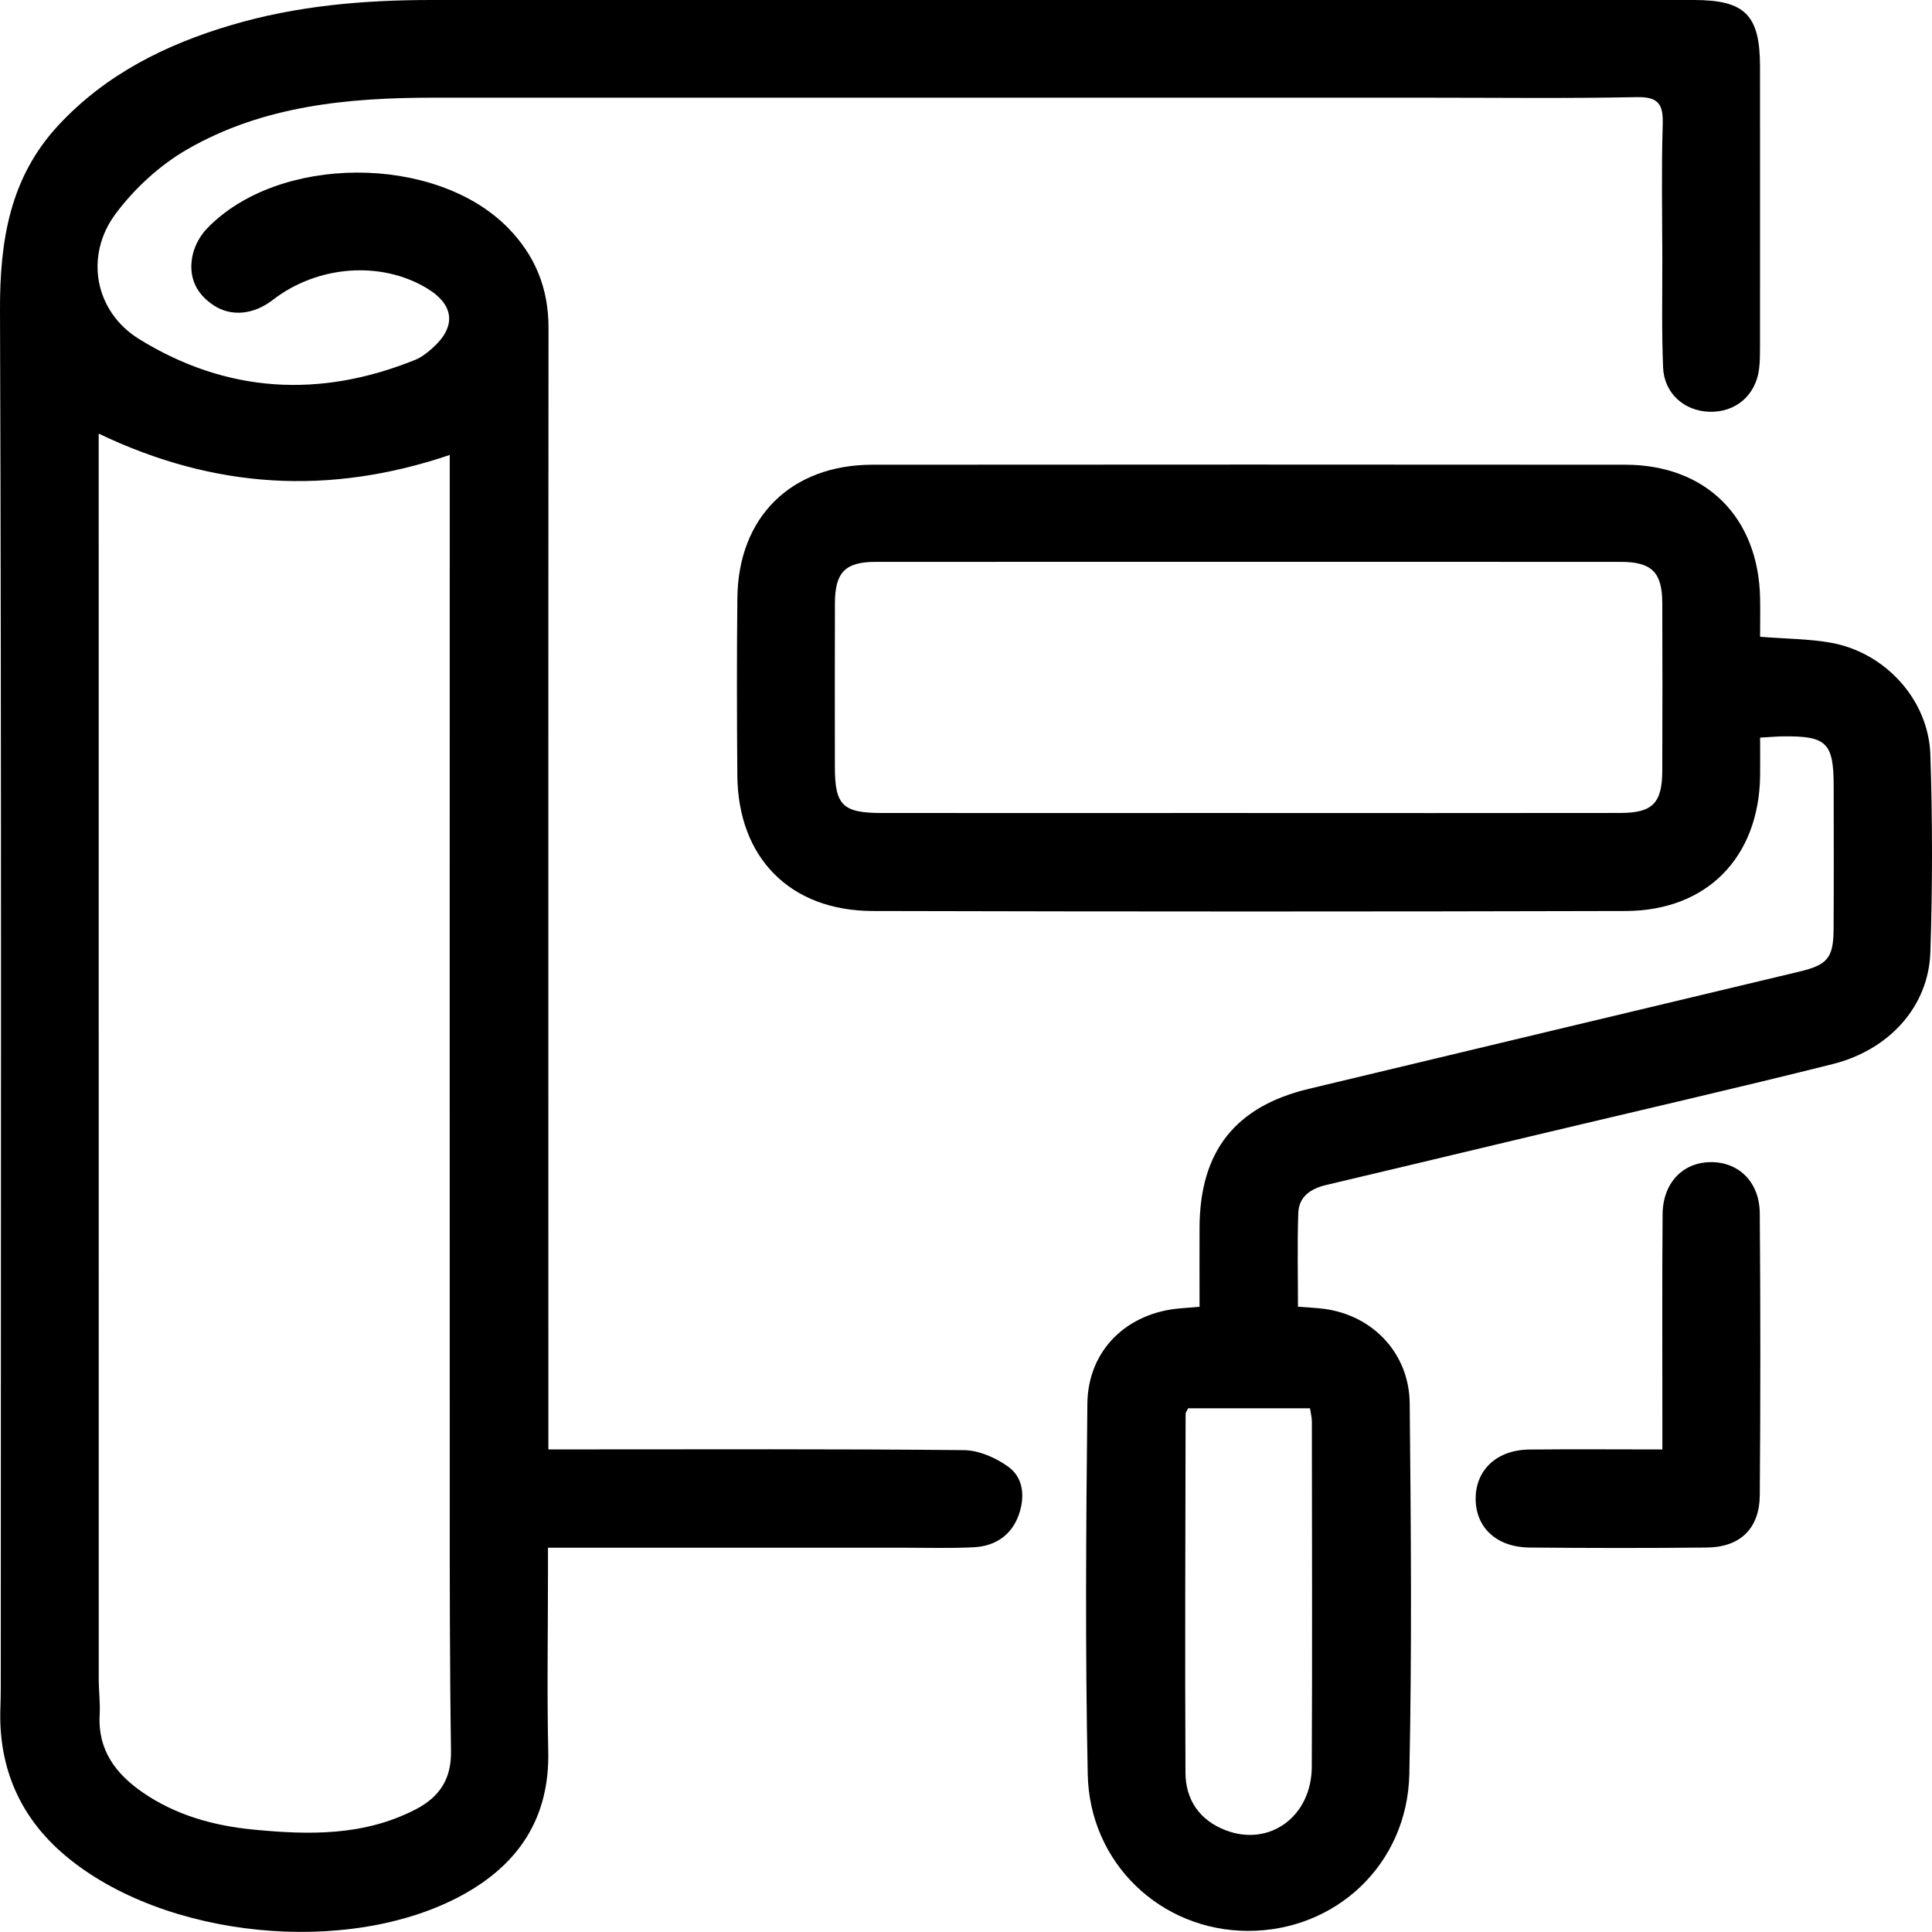
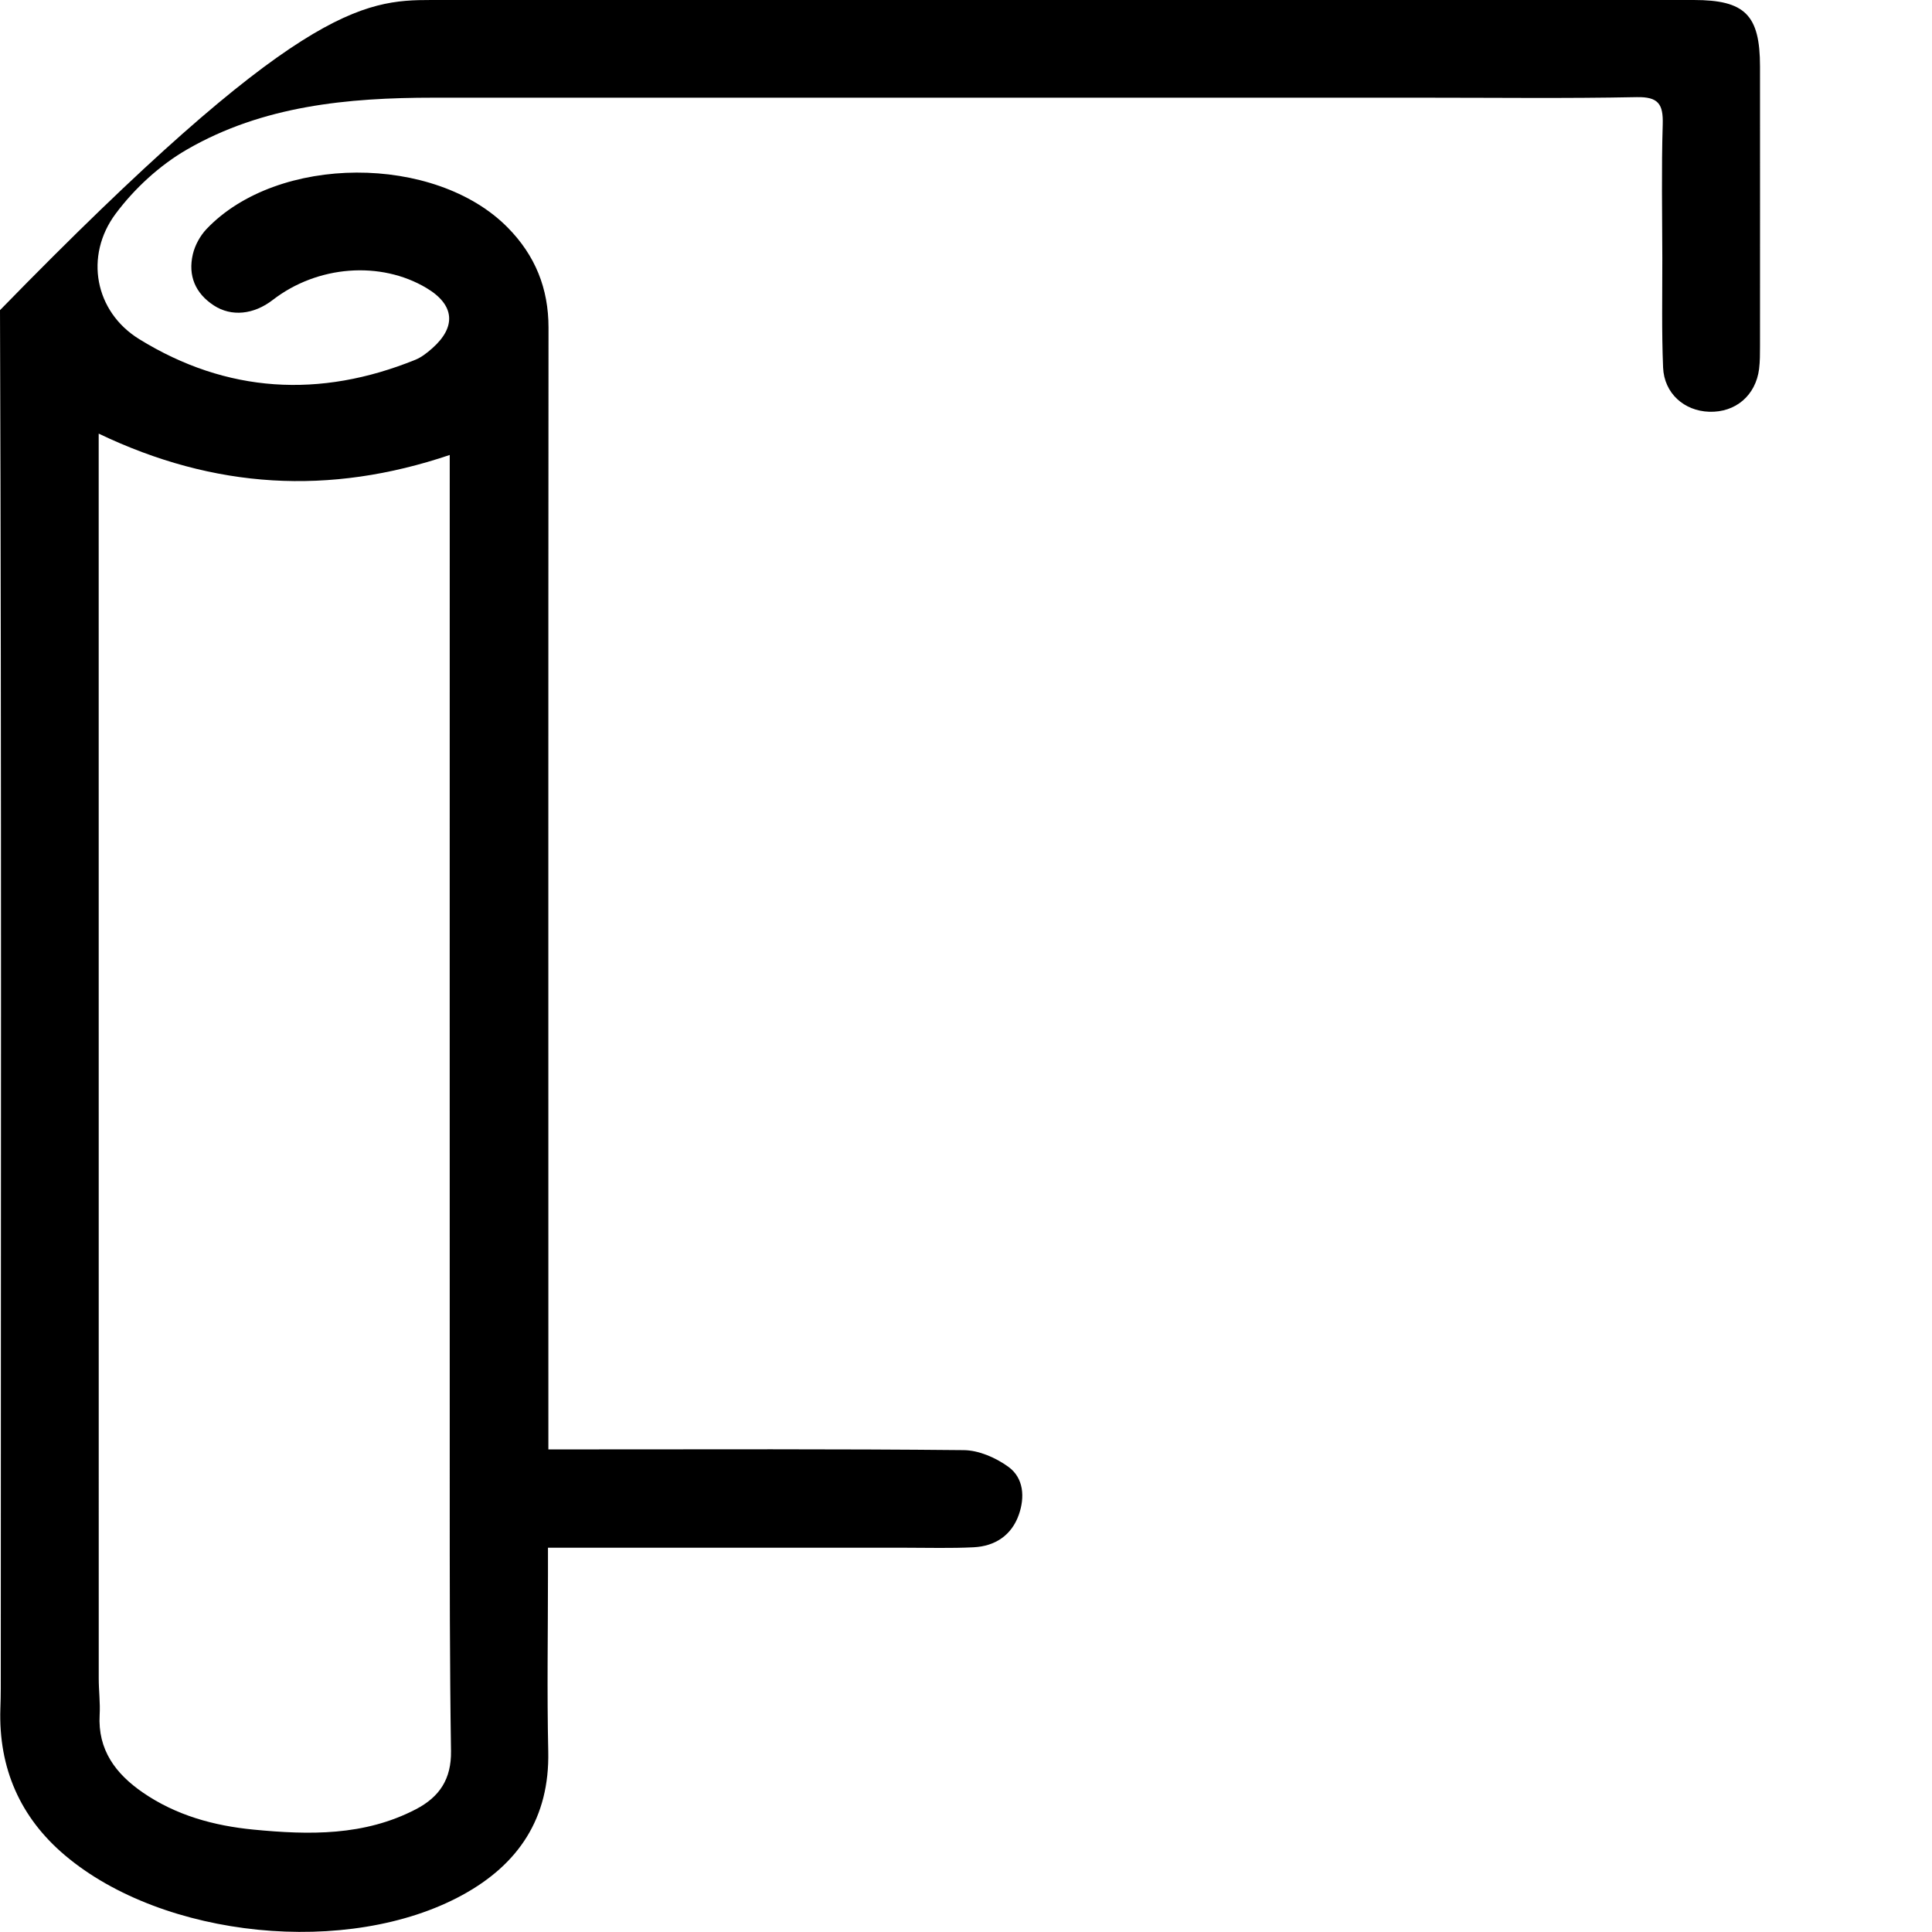
<svg xmlns="http://www.w3.org/2000/svg" id="Layer_2" data-name="Layer 2" viewBox="0 0 423.83 423.82">
  <defs>
    <style>
      .cls-1 {
        fill: #000;
        stroke-width: 0px;
      }
    </style>
  </defs>
  <g id="Layer_1-2" data-name="Layer 1">
-     <path class="cls-1" d="M120.3,317.96c2.84,0,4.82,0,6.8,0,28.11,0,56.22-.12,84.32.16,3.31.03,7.05,1.67,9.79,3.66,3.39,2.46,3.64,6.69,2.29,10.52-1.59,4.51-5.21,6.9-9.91,7.13-4.98.25-9.98.1-14.96.1-24.12,0-48.23,0-72.35,0h-6.07c0,2.23,0,3.99,0,5.76,0,12.97-.23,25.95.06,38.92.32,14.6-6.5,24.78-18.86,31.52-24.92,13.61-65.55,9.57-87.17-8.73C4.42,398.7-.33,387.86.08,374.88c.05-1.5.09-2.99.09-4.49C.18,269.61.35,168.82,0,68.04c-.05-15.27,2.17-29.12,12.84-40.59,10.38-11.16,23.51-17.69,37.93-21.96C65.11,1.25,79.8,0,94.65,0c92.3,0,184.61,0,276.91,0,11.26,0,14.53,3.28,14.54,14.58.02,20.46,0,40.91,0,61.37,0,1.66,0,3.34-.2,4.98-.74,5.83-5.17,9.58-10.94,9.4-5.5-.18-9.88-4.03-10.12-9.7-.33-7.97-.16-15.96-.17-23.94-.02-9.81-.21-19.63.09-29.43.13-4.43-.96-6.05-5.74-5.95-15.46.31-30.93.12-46.4.12-72.51,0-145.03.01-217.54,0-18.82,0-37.41,1.76-54.03,11.35-5.99,3.45-11.54,8.56-15.68,14.11-6.89,9.24-4.59,21.48,5.16,27.5,19.23,11.88,39.66,13.02,60.6,4.53,1.35-.55,2.58-1.53,3.69-2.51,5.37-4.75,4.89-9.56-1.25-13.22-10.1-6.03-23.94-4.96-33.72,2.6-4.19,3.24-9.08,3.74-12.95,1.21-4.07-2.66-5.68-6.54-4.6-11.2.46-1.99,1.6-4.07,3.01-5.56,15.6-16.41,50.15-16.49,66.08-.31,6.03,6.12,8.95,13.34,8.94,21.97-.06,79.66-.03,159.33-.03,238.99,0,2.13,0,4.25,0,7.08ZM21.65,95.13c0,2.87,0,4.99,0,7.12,0,88.65,0,177.31.01,265.96,0,2.66.35,5.33.2,7.97-.44,7.71,3.53,12.95,9.44,17.03,7.31,5.04,15.64,7.32,24.34,8.16,12.17,1.18,24.27,1.43,35.6-4.47,5.2-2.71,7.79-6.63,7.7-12.77-.29-19.12-.28-38.25-.28-57.37-.02-73.68,0-147.37,0-221.05,0-1.78,0-3.57,0-5.9-26.45,8.93-51.62,7.46-77-4.68Z" />
-     <path class="cls-1" d="M386.13,139.69c5.63.45,10.63.45,15.47,1.3,11.92,2.1,21.47,12.49,21.87,24.55.48,14.45.48,28.94,0,43.39-.4,11.79-8.92,21.37-21.46,24.51-21.6,5.41-43.31,10.38-64.98,15.54-15.35,3.65-30.69,7.34-46.04,10.96-3.4.8-6.05,2.5-6.18,6.17-.24,6.77-.07,13.55-.07,20.55,2.25.18,4.05.24,5.82.48,10.6,1.44,18.58,9.74,18.69,20.72.27,27.11.5,54.23-.08,81.32-.42,19.83-16.19,34.49-35.5,34.41-18.98-.08-34.65-14.8-35.05-34.36-.57-27.1-.37-54.22-.08-81.32.13-11.8,8.8-20.05,20.63-20.91,1.13-.08,2.26-.19,3.98-.33,0-5.98-.03-11.75,0-17.52.1-16.59,7.83-26.41,23.94-30.28,35.88-8.6,71.78-17.16,107.67-25.73,6.1-1.46,7.44-2.97,7.48-9.23.07-10.48.03-20.96.02-31.43,0-9.52-1.53-11.04-11.01-10.94-1.47.01-2.94.16-5.13.28,0,3,.04,5.77,0,8.53-.32,17.78-11.68,29.45-29.51,29.5-55.05.15-110.1.14-165.16,0-18.14-.04-29.56-11.69-29.7-29.76-.1-12.97-.13-25.95.01-38.92.19-17.76,11.8-29.21,29.64-29.22,55.05-.04,110.1-.05,165.16,0,17.72.02,29.25,11.56,29.56,29.36.05,2.77,0,5.55,0,8.38ZM273.7,178.36c27.25,0,54.5.02,81.75-.02,7.09-.01,9.18-2.15,9.21-9.25.04-12.29.05-24.59,0-36.88-.03-6.66-2.34-8.95-9.06-8.95-54.5-.02-109-.02-163.51,0-6.68,0-8.9,2.29-8.93,9.05-.04,11.96-.02,23.93-.01,35.89,0,8.46,1.7,10.14,10.29,10.15,26.75.02,53.51,0,80.26,0ZM260.64,308.95c-.29.62-.55.91-.55,1.2-.04,26.24-.16,52.49-.03,78.73.03,5.97,3.11,10.46,8.86,12.65,9.6,3.65,18.8-3.04,18.85-13.92.12-25.25.04-50.5.02-75.75,0-.94-.26-1.89-.41-2.92h-26.74Z" />
-     <path class="cls-1" d="M364.68,317.97c0-2.79,0-4.75,0-6.71,0-14.96-.07-29.93.05-44.89.05-6.85,4.42-11.38,10.55-11.43,6.15-.05,10.71,4.36,10.77,11.22.16,20.62.16,41.23,0,61.85-.06,7.32-4.3,11.4-11.6,11.48-12.97.14-25.94.12-38.91,0-7.24-.07-11.83-4.39-11.82-10.73,0-6.32,4.67-10.7,11.77-10.77,9.45-.1,18.9-.02,29.19-.02Z" />
+     <path class="cls-1" d="M120.3,317.96c2.84,0,4.82,0,6.8,0,28.11,0,56.22-.12,84.32.16,3.31.03,7.05,1.67,9.79,3.66,3.39,2.46,3.64,6.69,2.29,10.52-1.59,4.51-5.21,6.9-9.91,7.13-4.98.25-9.98.1-14.96.1-24.12,0-48.23,0-72.35,0h-6.07c0,2.23,0,3.99,0,5.76,0,12.97-.23,25.95.06,38.92.32,14.6-6.5,24.78-18.86,31.52-24.92,13.61-65.55,9.57-87.17-8.73C4.42,398.7-.33,387.86.08,374.88c.05-1.5.09-2.99.09-4.49C.18,269.61.35,168.82,0,68.04C65.11,1.25,79.8,0,94.65,0c92.3,0,184.61,0,276.91,0,11.26,0,14.53,3.28,14.54,14.58.02,20.46,0,40.91,0,61.37,0,1.66,0,3.34-.2,4.98-.74,5.83-5.17,9.58-10.94,9.4-5.5-.18-9.88-4.03-10.12-9.7-.33-7.97-.16-15.96-.17-23.94-.02-9.81-.21-19.63.09-29.43.13-4.43-.96-6.05-5.74-5.95-15.46.31-30.93.12-46.4.12-72.51,0-145.03.01-217.54,0-18.82,0-37.41,1.76-54.03,11.35-5.99,3.45-11.54,8.56-15.68,14.11-6.89,9.24-4.59,21.48,5.16,27.5,19.23,11.88,39.66,13.02,60.6,4.53,1.35-.55,2.58-1.53,3.69-2.51,5.37-4.75,4.89-9.56-1.25-13.22-10.1-6.03-23.94-4.96-33.72,2.6-4.19,3.24-9.08,3.74-12.95,1.21-4.07-2.66-5.68-6.54-4.6-11.2.46-1.99,1.6-4.07,3.01-5.56,15.6-16.41,50.15-16.49,66.08-.31,6.03,6.12,8.95,13.34,8.94,21.97-.06,79.66-.03,159.33-.03,238.99,0,2.13,0,4.25,0,7.08ZM21.65,95.13c0,2.87,0,4.99,0,7.12,0,88.65,0,177.31.01,265.96,0,2.66.35,5.33.2,7.97-.44,7.71,3.53,12.95,9.44,17.03,7.31,5.04,15.64,7.32,24.34,8.16,12.17,1.18,24.27,1.43,35.6-4.47,5.2-2.71,7.79-6.63,7.7-12.77-.29-19.12-.28-38.25-.28-57.37-.02-73.68,0-147.37,0-221.05,0-1.78,0-3.57,0-5.9-26.45,8.93-51.62,7.46-77-4.68Z" />
  </g>
</svg>